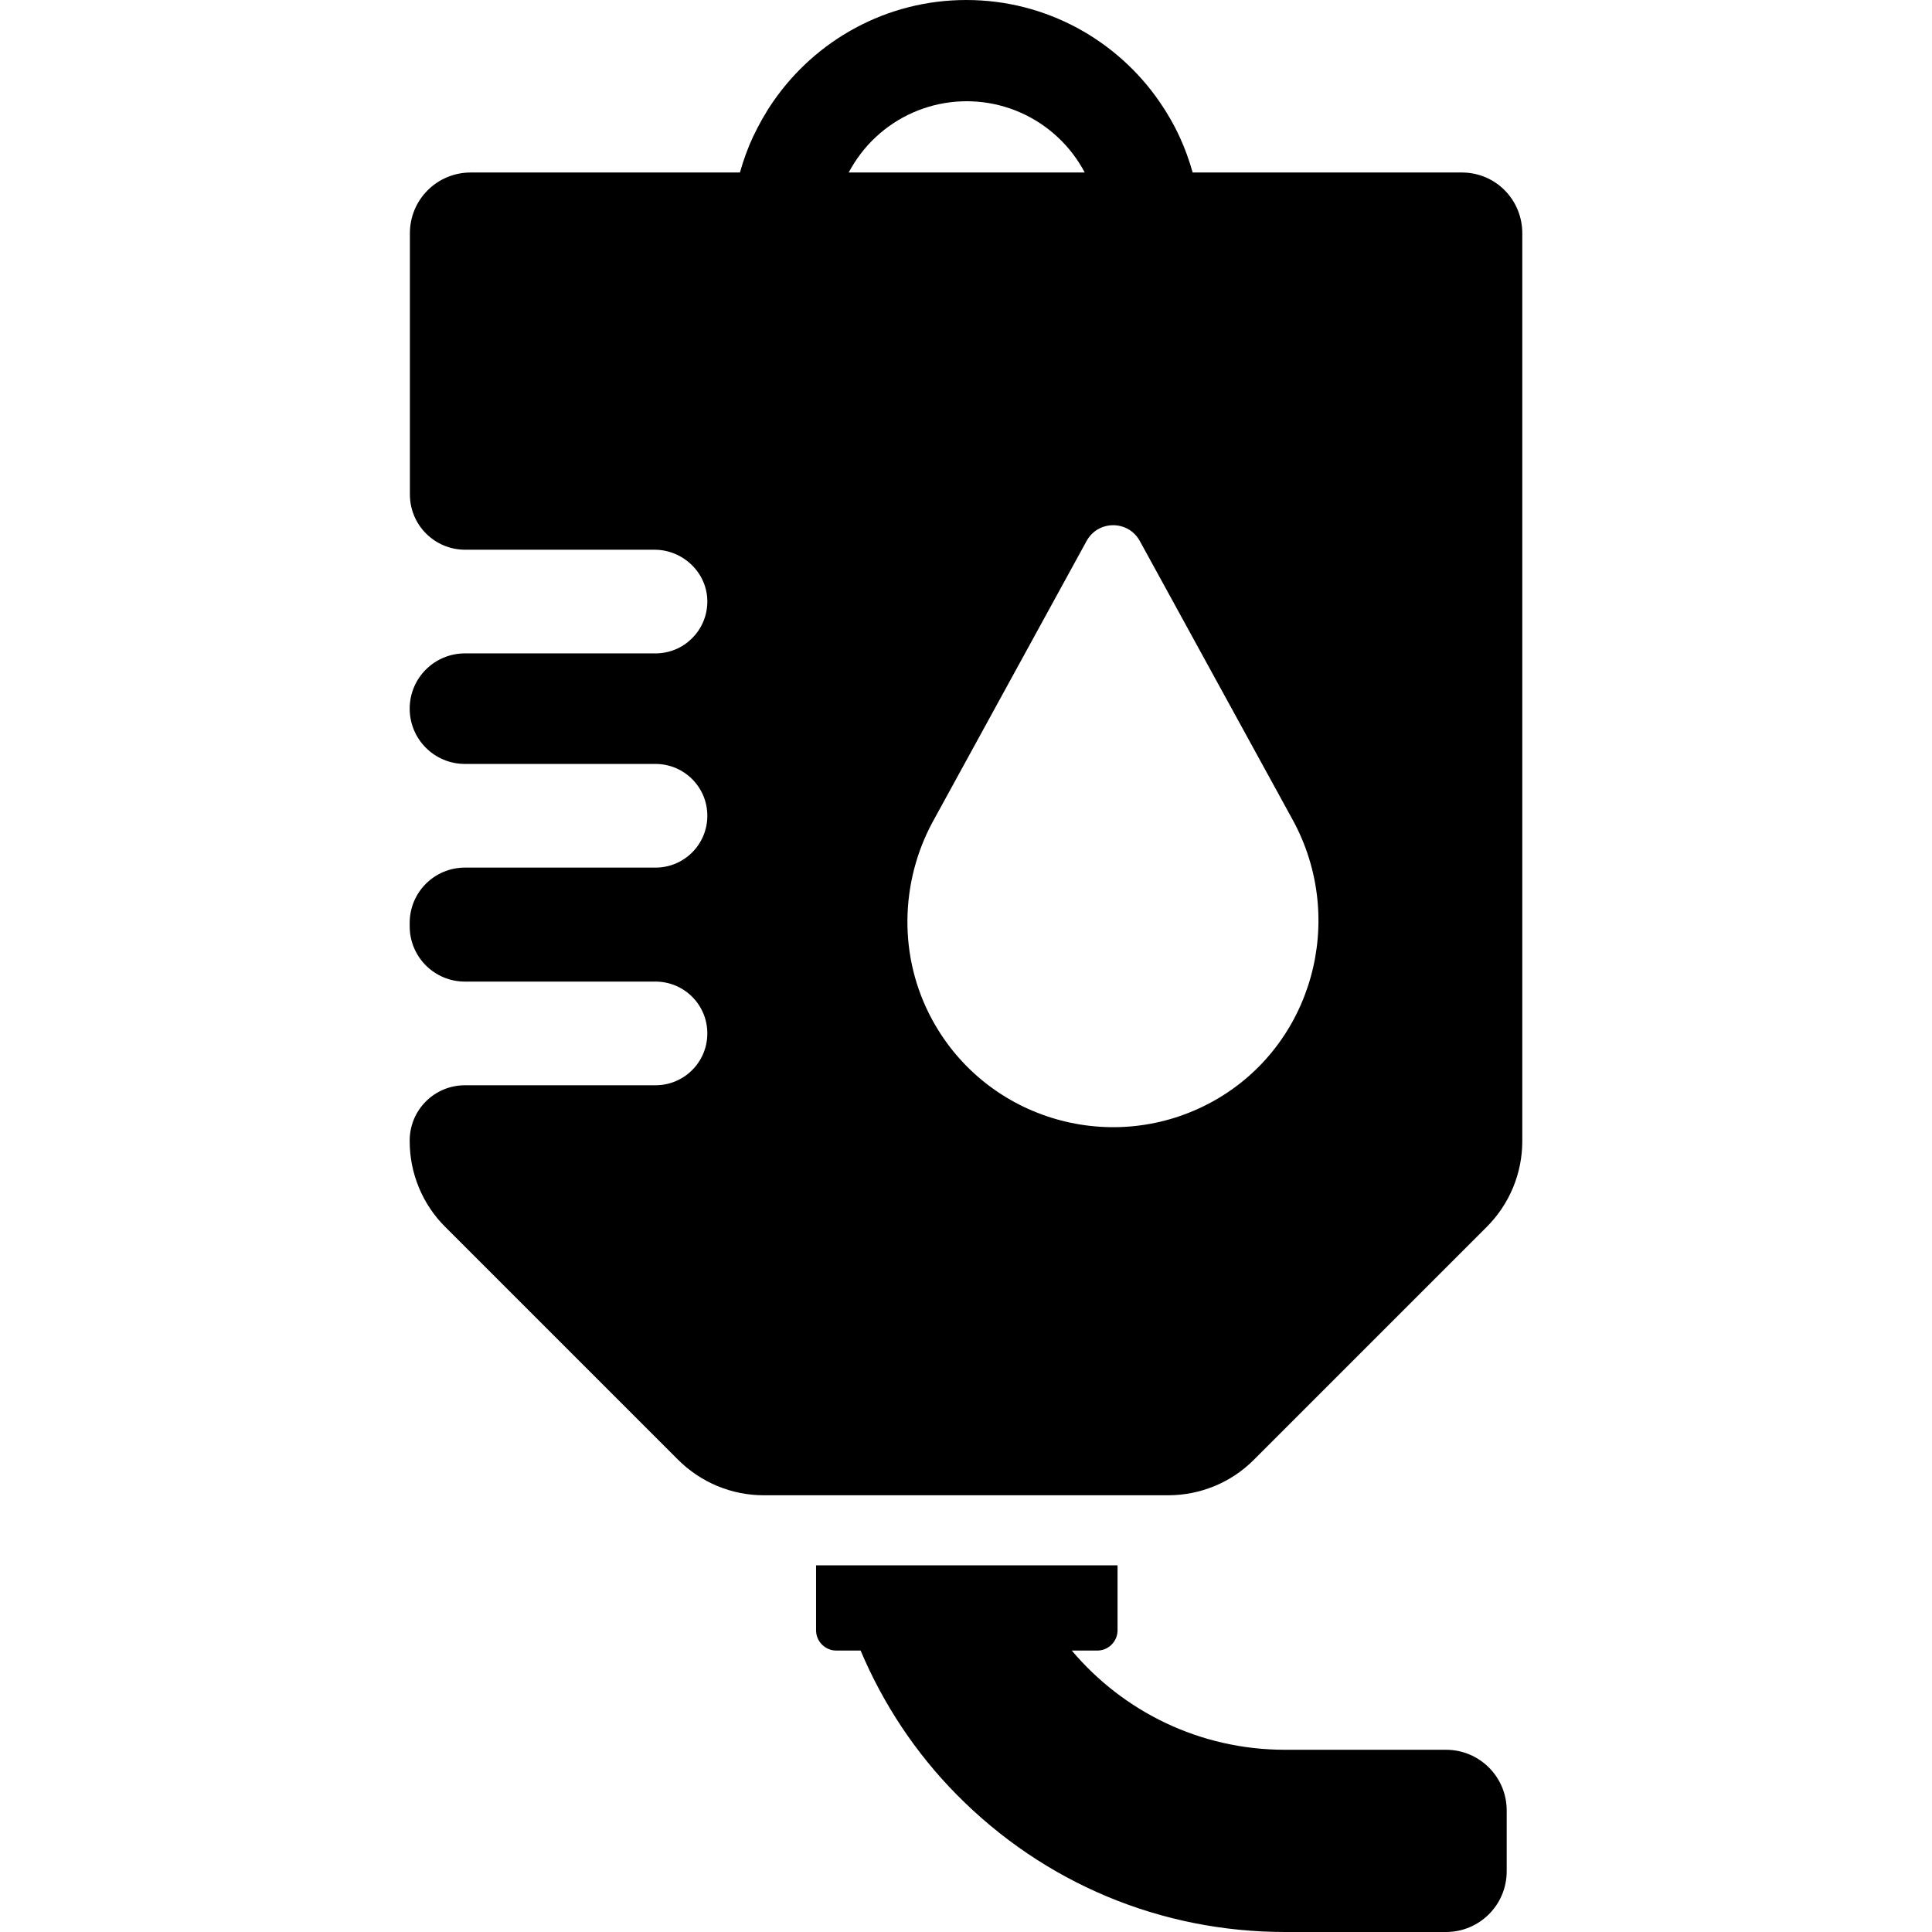
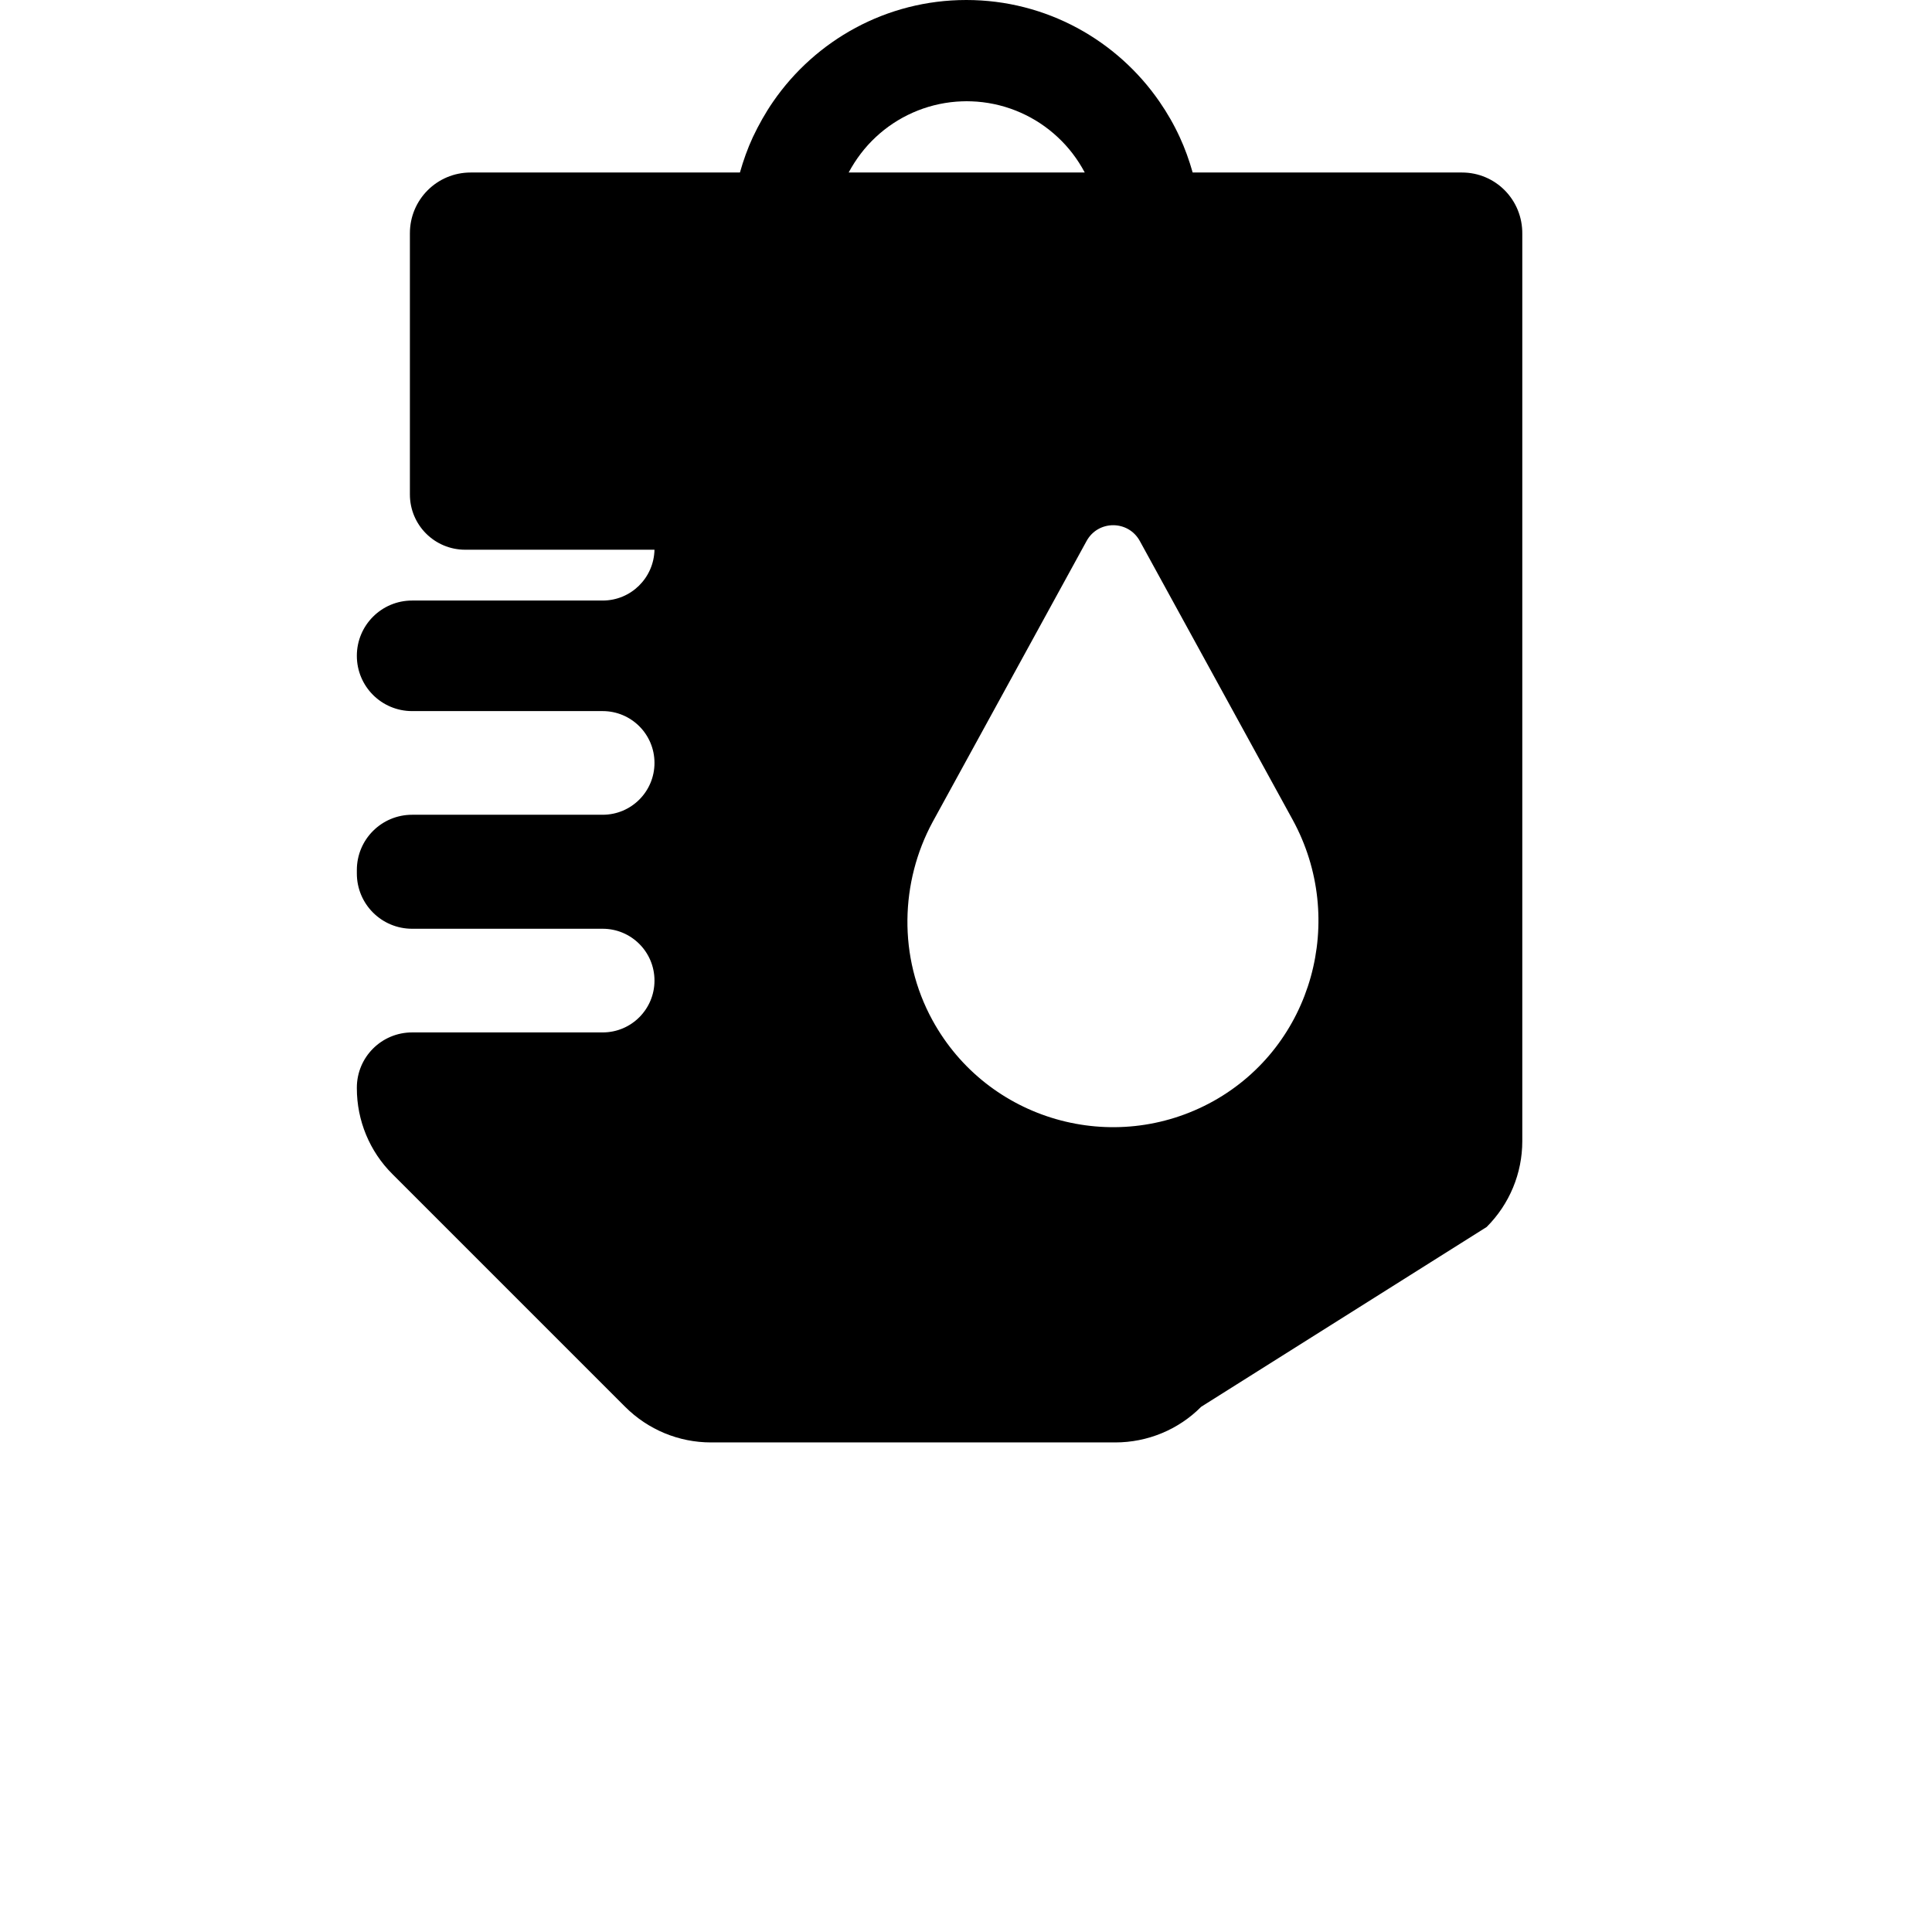
<svg xmlns="http://www.w3.org/2000/svg" fill="#000000" version="1.1" id="Capa_1" width="800px" height="800px" viewBox="0 0 954.201 954.2" xml:space="preserve">
  <g>
    <g>
-       <path d="M529.349,815.2h12.6c5.5,0,10-4.5,10-10V773.1h-47h-93.1h-8.8V805.2c0,5.5,4.5,10,10,10h12    c11.3,26.699,27.199,50.6,47.399,71.1c43.2,43.8,100.9,67.9,162.3,67.9h79.4c16.6,0,30-13.4,30-30v-30c0-16.601-13.4-30-30-30    h-79.5C592.449,864.2,554.649,845.2,529.349,815.2z" />
-       <path d="M722.049,85.2h-133c-1.7-6-3.801-11.9-6.4-17.5c-2.8-6.1-6.2-12-10-17.5c-20.9-30.3-55.9-50.2-95.4-50.2    s-74.5,19.9-95.399,50.2c-3.8,5.5-7.101,11.4-10,17.5c-2.601,5.6-4.7,11.5-6.4,17.5h-133c-16.6,0-30,13.4-30,30v129    c0,15.1,12.2,27.3,27.3,27.3h93.5c14.301,0,26.4,11.7,26.101,26.1c-0.3,13.9-11.601,25.1-25.601,25.1h-94.1    c-15.1,0-27.3,12.2-27.3,27.3l0,0c0,15.1,12.2,27.3,27.3,27.3h94.1c14.101,0,25.601,11.4,25.601,25.6l0,0    c0,14.101-11.4,25.601-25.601,25.601h-94.1c-15.1,0-27.3,12.2-27.3,27.3v1.7c0,15.1,12.2,27.3,27.3,27.3h94.1    c14.101,0,25.601,11.4,25.601,25.6l0,0c0,14.101-11.4,25.601-25.601,25.601h-94.1c-15.1,0-27.3,12.2-27.3,27.3v0.3    c0,15.9,6.3,31.2,17.6,42.4l114.9,114.899c11.3,11.301,26.5,17.601,42.399,17.601h199.7c15.9,0,31.2-6.3,42.4-17.601L734.249,606    c11.301-11.3,17.601-26.5,17.601-42.4v-448C752.049,98.7,738.649,85.2,722.049,85.2z M432.549,67.7c10.6-9.9,24.5-16.3,39.8-17.5    c1.7-0.1,3.399-0.2,5.1-0.2s3.4,0.1,5.101,0.2c15.3,1.2,29.199,7.6,39.8,17.5c5.399,5,9.899,10.9,13.399,17.5h-116.6    C422.649,78.7,427.149,72.7,432.549,67.7z M599.349,543.8c-49.4,27.5-111.7,9.6-138.8-39.9c-17.2-31.399-15.801-68.5,0-97.8    l76.1-138.9c5.7-10.4,20.6-10.4,26.3,0l75.5,137.7C665.349,454.1,648.349,516.399,599.349,543.8z" />
+       <path d="M722.049,85.2h-133c-1.7-6-3.801-11.9-6.4-17.5c-2.8-6.1-6.2-12-10-17.5c-20.9-30.3-55.9-50.2-95.4-50.2    s-74.5,19.9-95.399,50.2c-3.8,5.5-7.101,11.4-10,17.5c-2.601,5.6-4.7,11.5-6.4,17.5h-133c-16.6,0-30,13.4-30,30v129    c0,15.1,12.2,27.3,27.3,27.3h93.5c-0.3,13.9-11.601,25.1-25.601,25.1h-94.1    c-15.1,0-27.3,12.2-27.3,27.3l0,0c0,15.1,12.2,27.3,27.3,27.3h94.1c14.101,0,25.601,11.4,25.601,25.6l0,0    c0,14.101-11.4,25.601-25.601,25.601h-94.1c-15.1,0-27.3,12.2-27.3,27.3v1.7c0,15.1,12.2,27.3,27.3,27.3h94.1    c14.101,0,25.601,11.4,25.601,25.6l0,0c0,14.101-11.4,25.601-25.601,25.601h-94.1c-15.1,0-27.3,12.2-27.3,27.3v0.3    c0,15.9,6.3,31.2,17.6,42.4l114.9,114.899c11.3,11.301,26.5,17.601,42.399,17.601h199.7c15.9,0,31.2-6.3,42.4-17.601L734.249,606    c11.301-11.3,17.601-26.5,17.601-42.4v-448C752.049,98.7,738.649,85.2,722.049,85.2z M432.549,67.7c10.6-9.9,24.5-16.3,39.8-17.5    c1.7-0.1,3.399-0.2,5.1-0.2s3.4,0.1,5.101,0.2c15.3,1.2,29.199,7.6,39.8,17.5c5.399,5,9.899,10.9,13.399,17.5h-116.6    C422.649,78.7,427.149,72.7,432.549,67.7z M599.349,543.8c-49.4,27.5-111.7,9.6-138.8-39.9c-17.2-31.399-15.801-68.5,0-97.8    l76.1-138.9c5.7-10.4,20.6-10.4,26.3,0l75.5,137.7C665.349,454.1,648.349,516.399,599.349,543.8z" />
    </g>
  </g>
</svg>